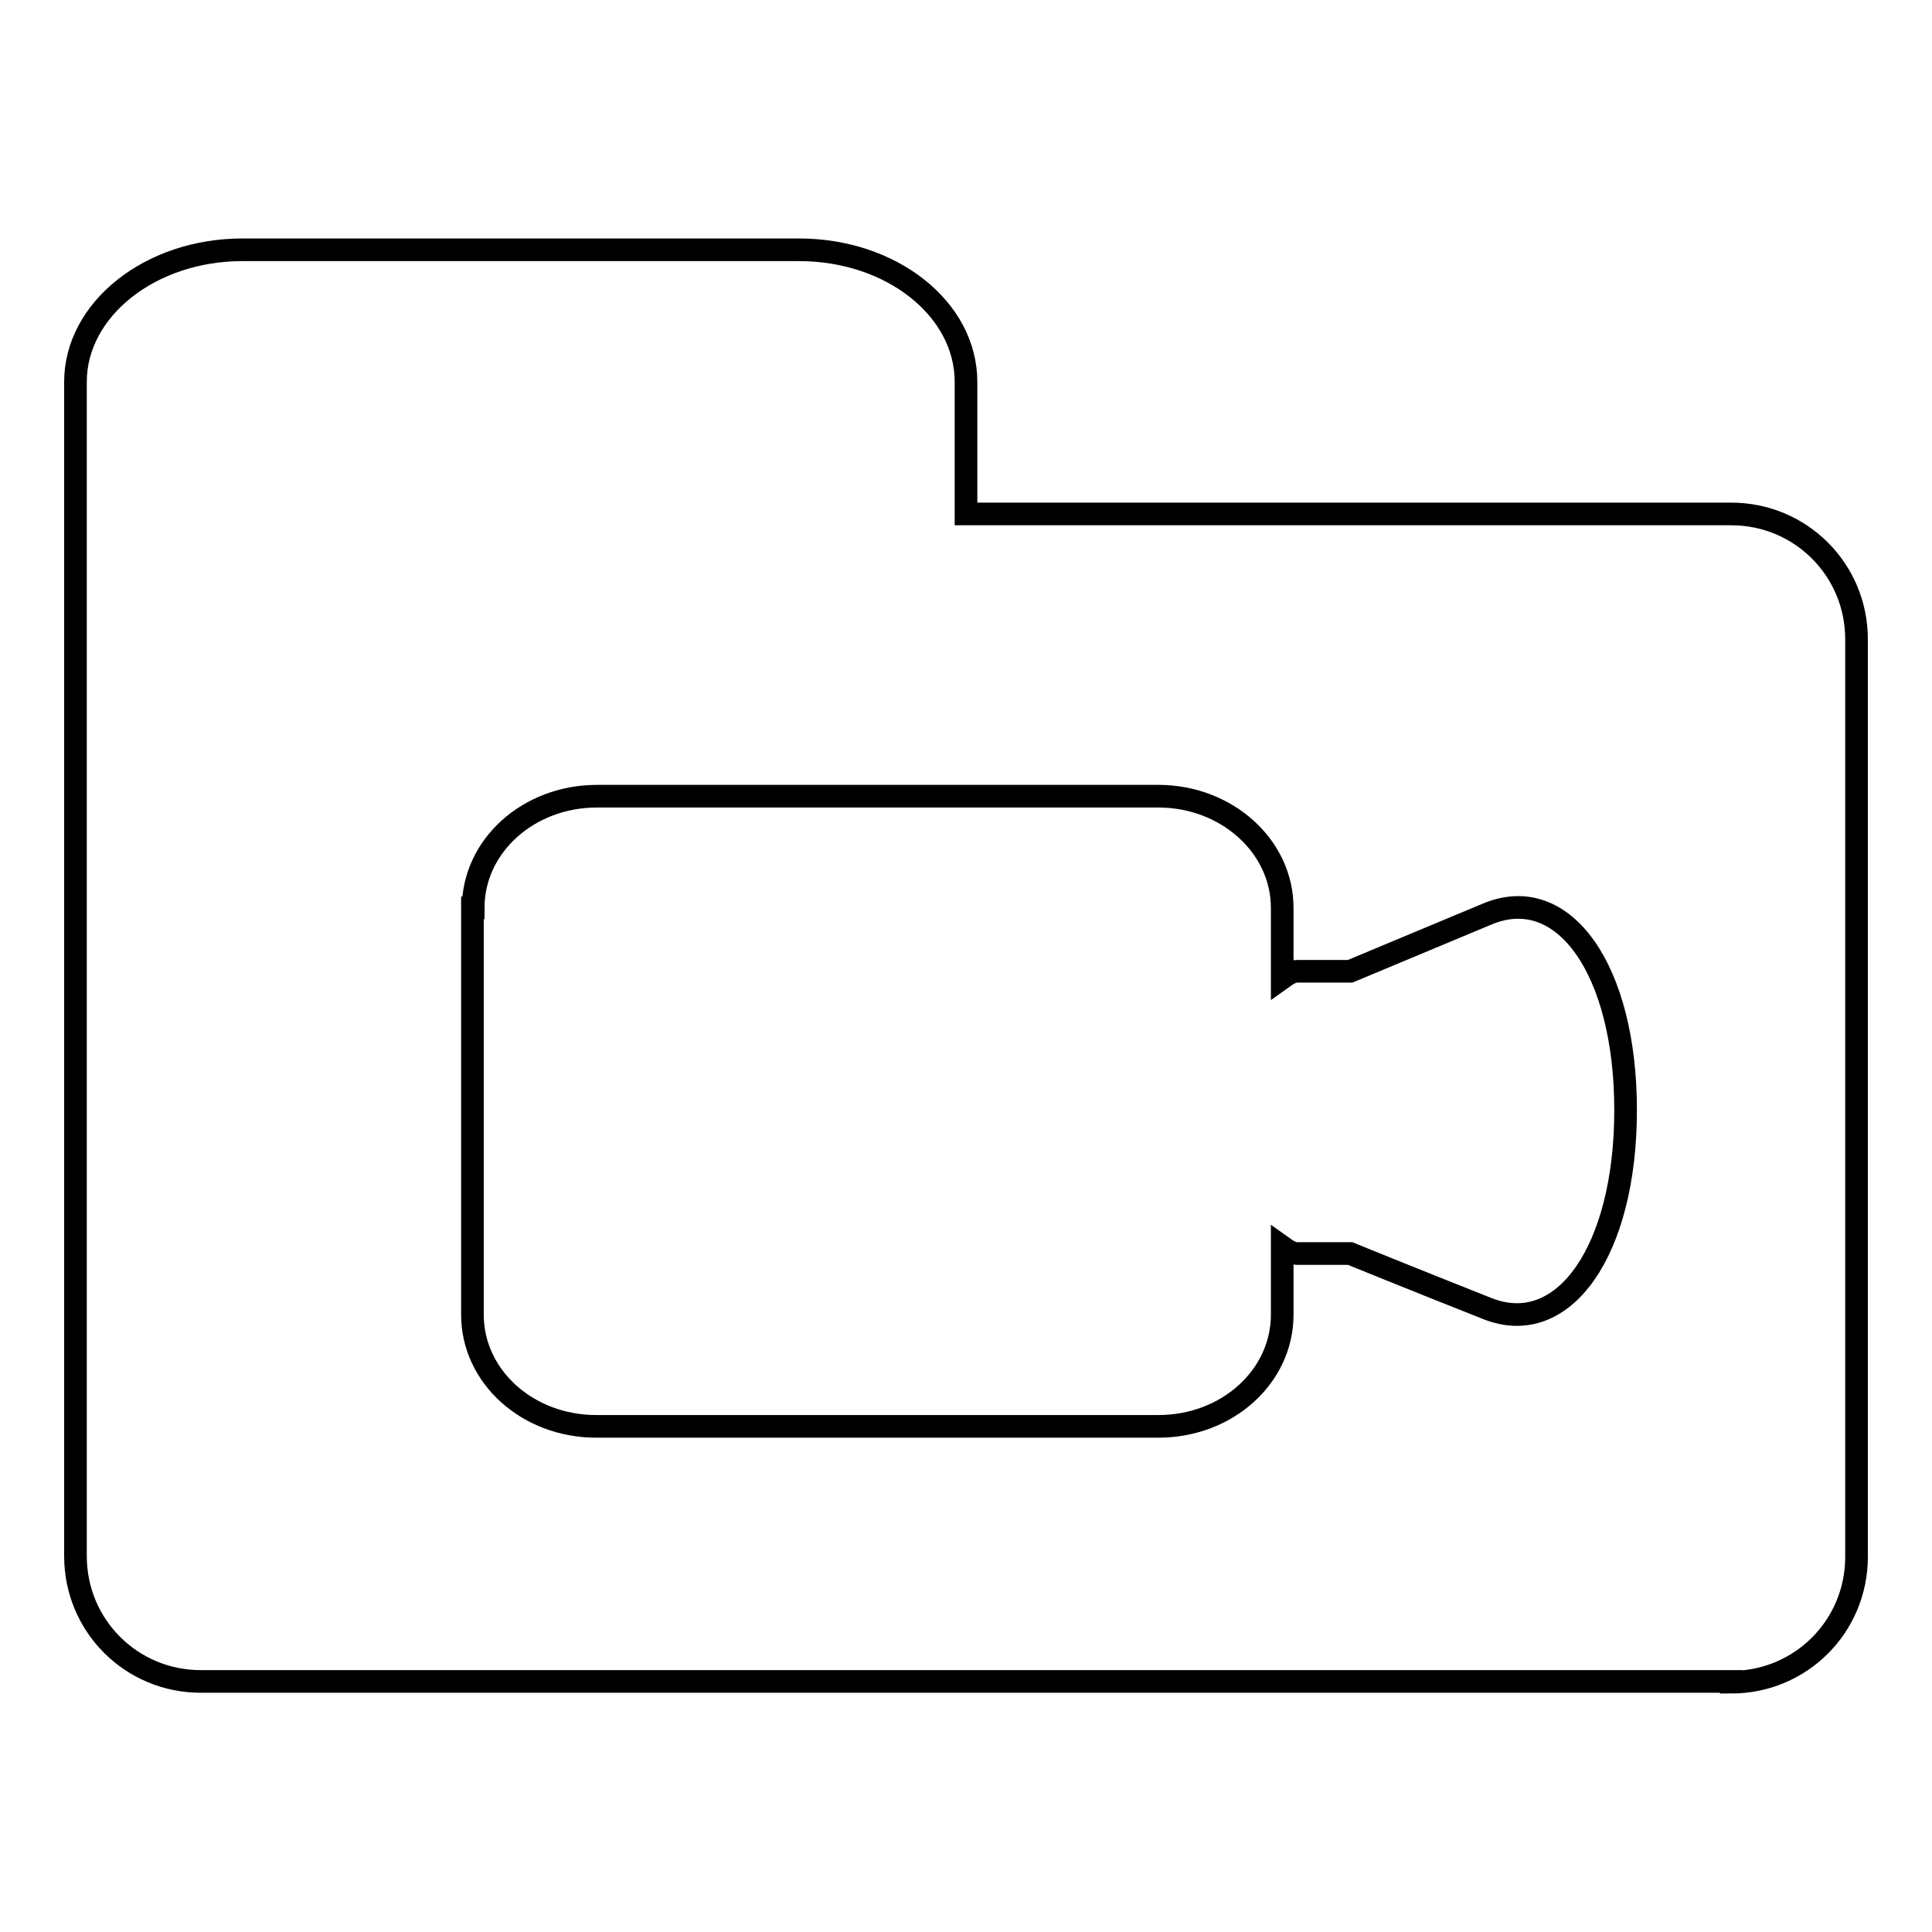
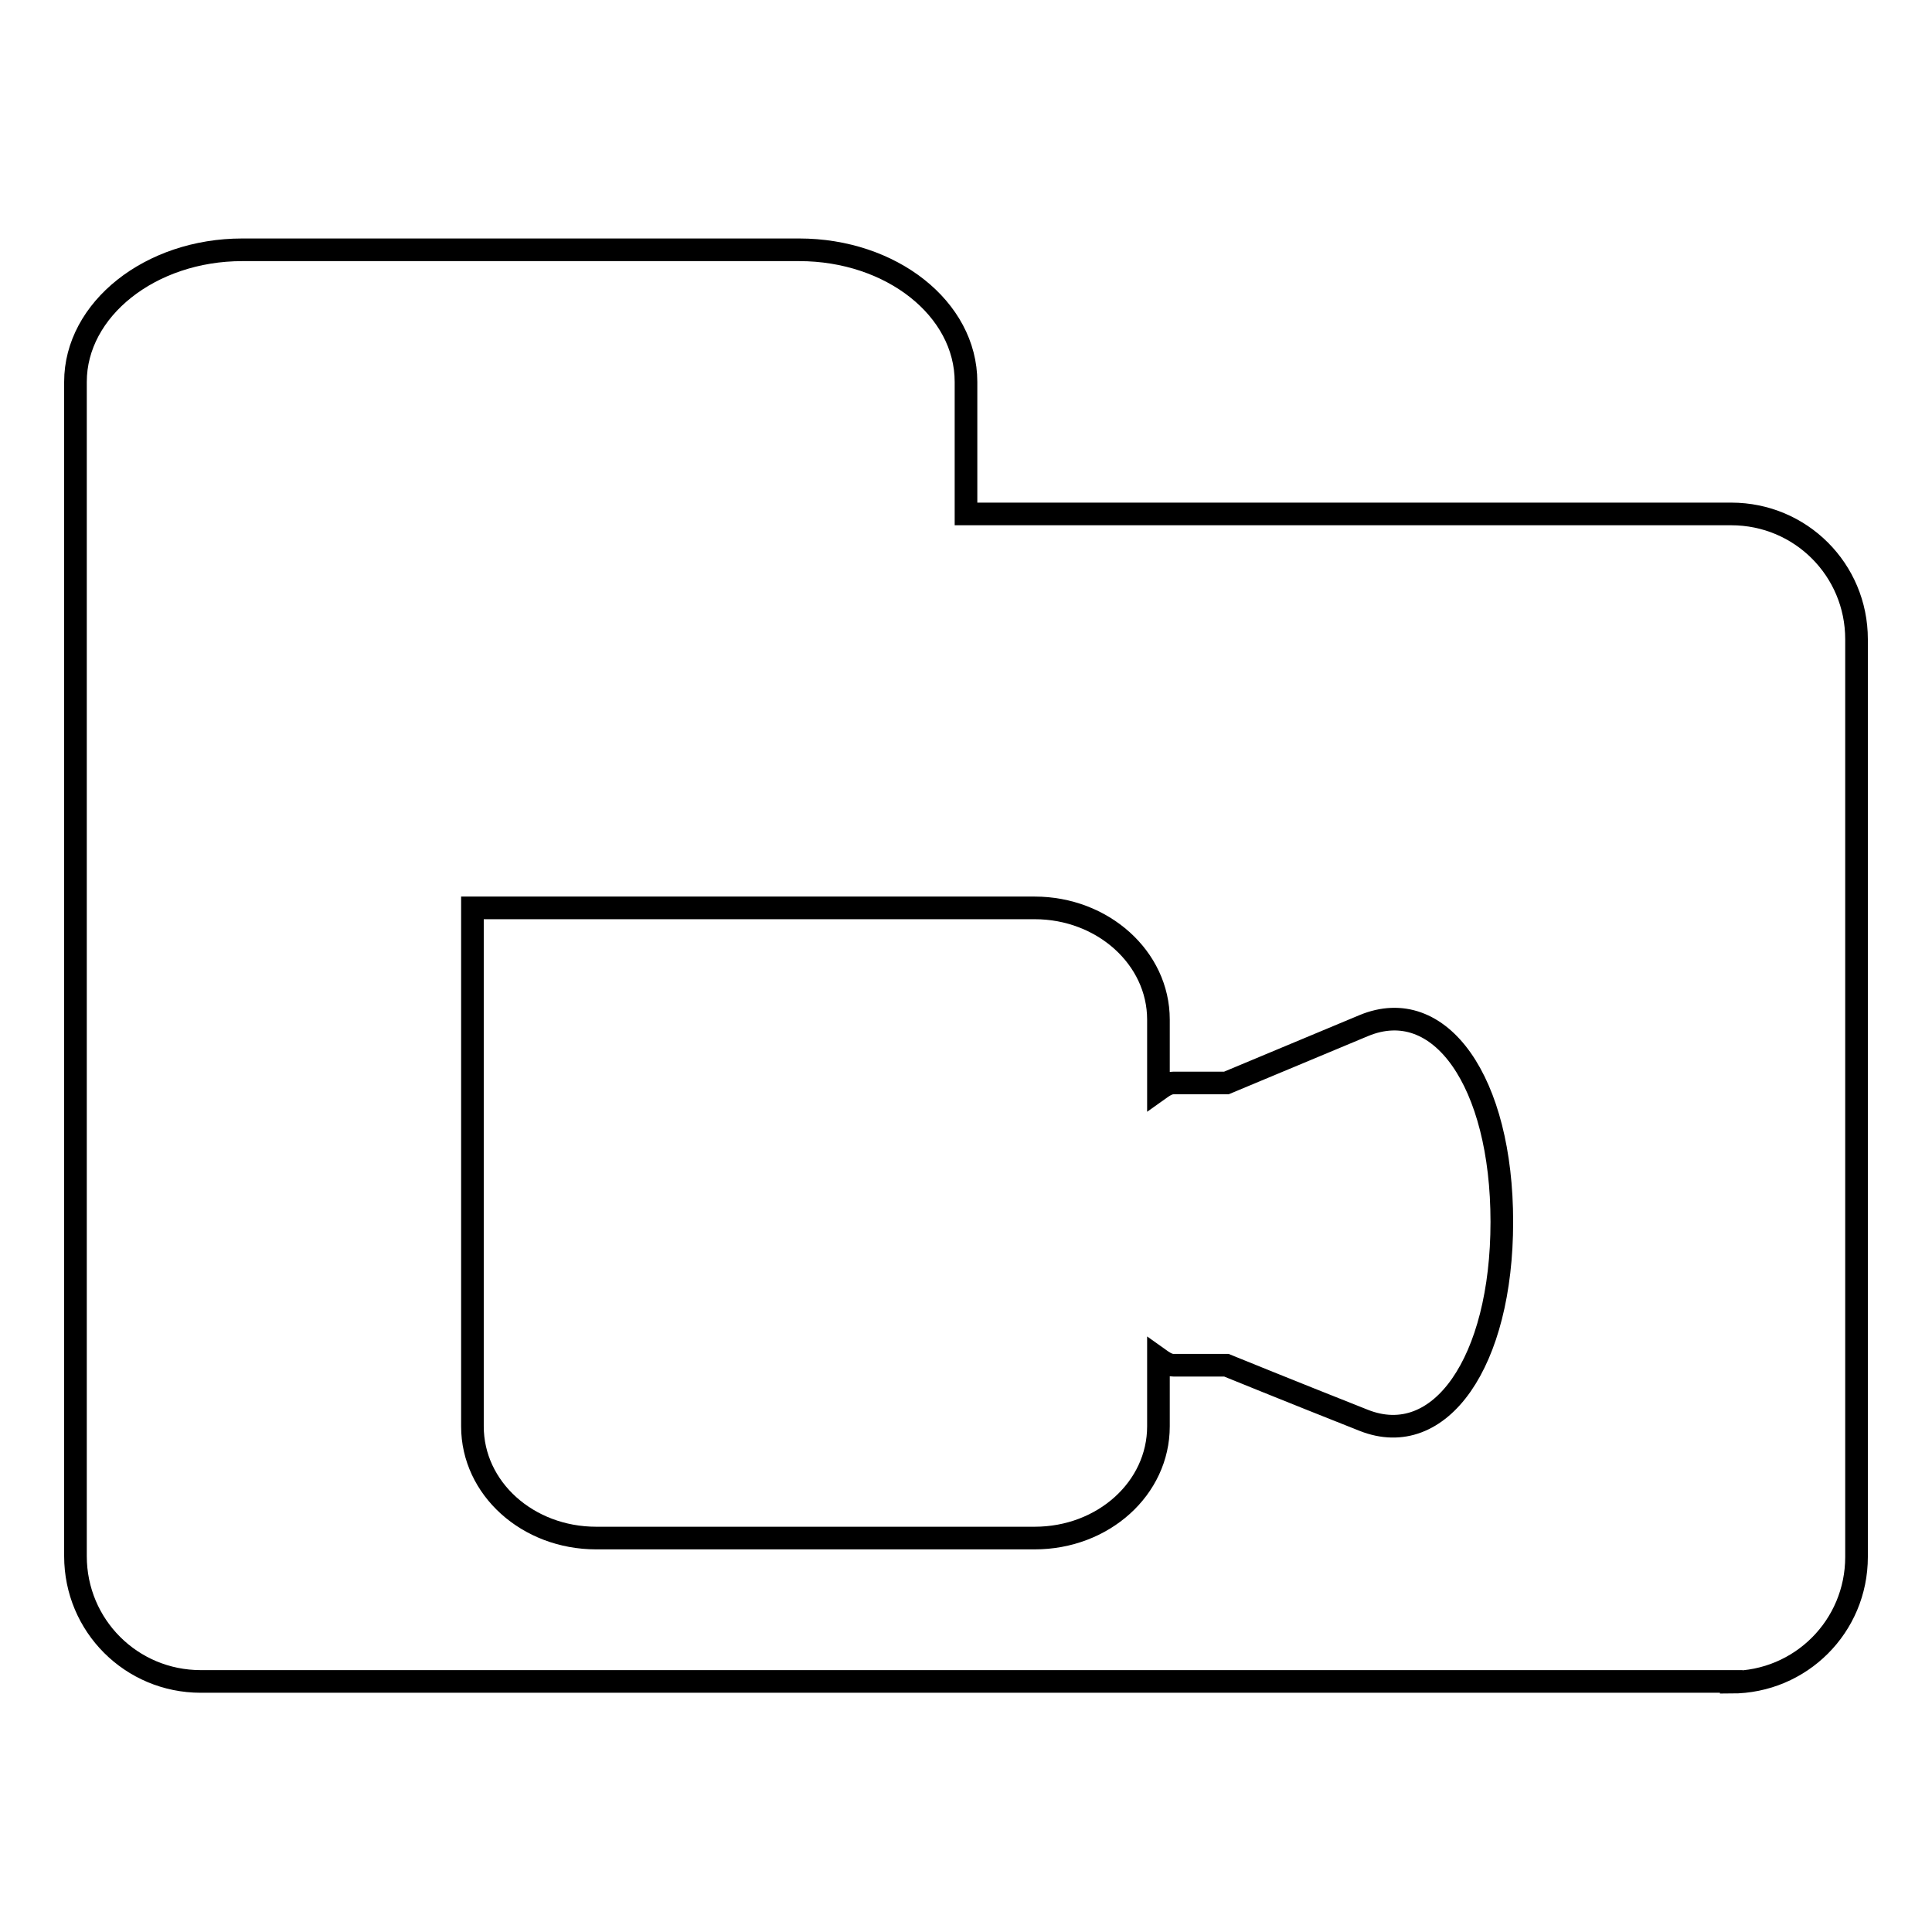
<svg xmlns="http://www.w3.org/2000/svg" version="1.1" x="0px" y="0px" viewBox="0 0 256 256" enable-background="new 0 0 256 256" xml:space="preserve">
  <g>
    <g>
      <g>
        <g>
-           <path stroke-width="3" fill-opacity="0" stroke="#000000" d="M229.4,222.9c9.2,0,16.6-7.4,16.6-16.6V84.7c0-9.2-7.4-16.6-16.6-16.6H128c0,0,0-7.9,0-17.5c0-9.7-9.9-17.5-22.1-17.5H32.1C19.9,33.1,10,41,10,50.6v17.5v138.1c0,9.2,7.4,16.6,16.6,16.6H229.4z M62.7,120.3c0-8.2,7.3-14.8,16.4-14.8h74.4c9,0,16.4,6.6,16.4,14.8v9.3c0.7-0.5,1.3-0.9,2-0.9c3.9,0,7,0,7,0l18.2-7.6c10.1-4.2,18.3,7.4,18.3,26c0,18.6-8.2,30.3-18.3,26.3c-10.1-4-18.2-7.3-18.2-7.3h-7c-0.7,0-1.3-0.4-2-0.9v9c0,8.2-7.3,14.8-16.4,14.8h-44H81.2H79c-9.1,0-16.4-6.6-16.4-14.8V120.3z" />
+           <path stroke-width="3" fill-opacity="0" stroke="#000000" d="M229.4,222.9c9.2,0,16.6-7.4,16.6-16.6V84.7c0-9.2-7.4-16.6-16.6-16.6H128c0,0,0-7.9,0-17.5c0-9.7-9.9-17.5-22.1-17.5H32.1C19.9,33.1,10,41,10,50.6v17.5v138.1c0,9.2,7.4,16.6,16.6,16.6H229.4z M62.7,120.3h74.4c9,0,16.4,6.6,16.4,14.8v9.3c0.7-0.5,1.3-0.9,2-0.9c3.9,0,7,0,7,0l18.2-7.6c10.1-4.2,18.3,7.4,18.3,26c0,18.6-8.2,30.3-18.3,26.3c-10.1-4-18.2-7.3-18.2-7.3h-7c-0.7,0-1.3-0.4-2-0.9v9c0,8.2-7.3,14.8-16.4,14.8h-44H81.2H79c-9.1,0-16.4-6.6-16.4-14.8V120.3z" />
        </g>
      </g>
      <g />
      <g />
      <g />
      <g />
      <g />
      <g />
      <g />
      <g />
      <g />
      <g />
      <g />
      <g />
      <g />
      <g />
      <g />
    </g>
  </g>
</svg>